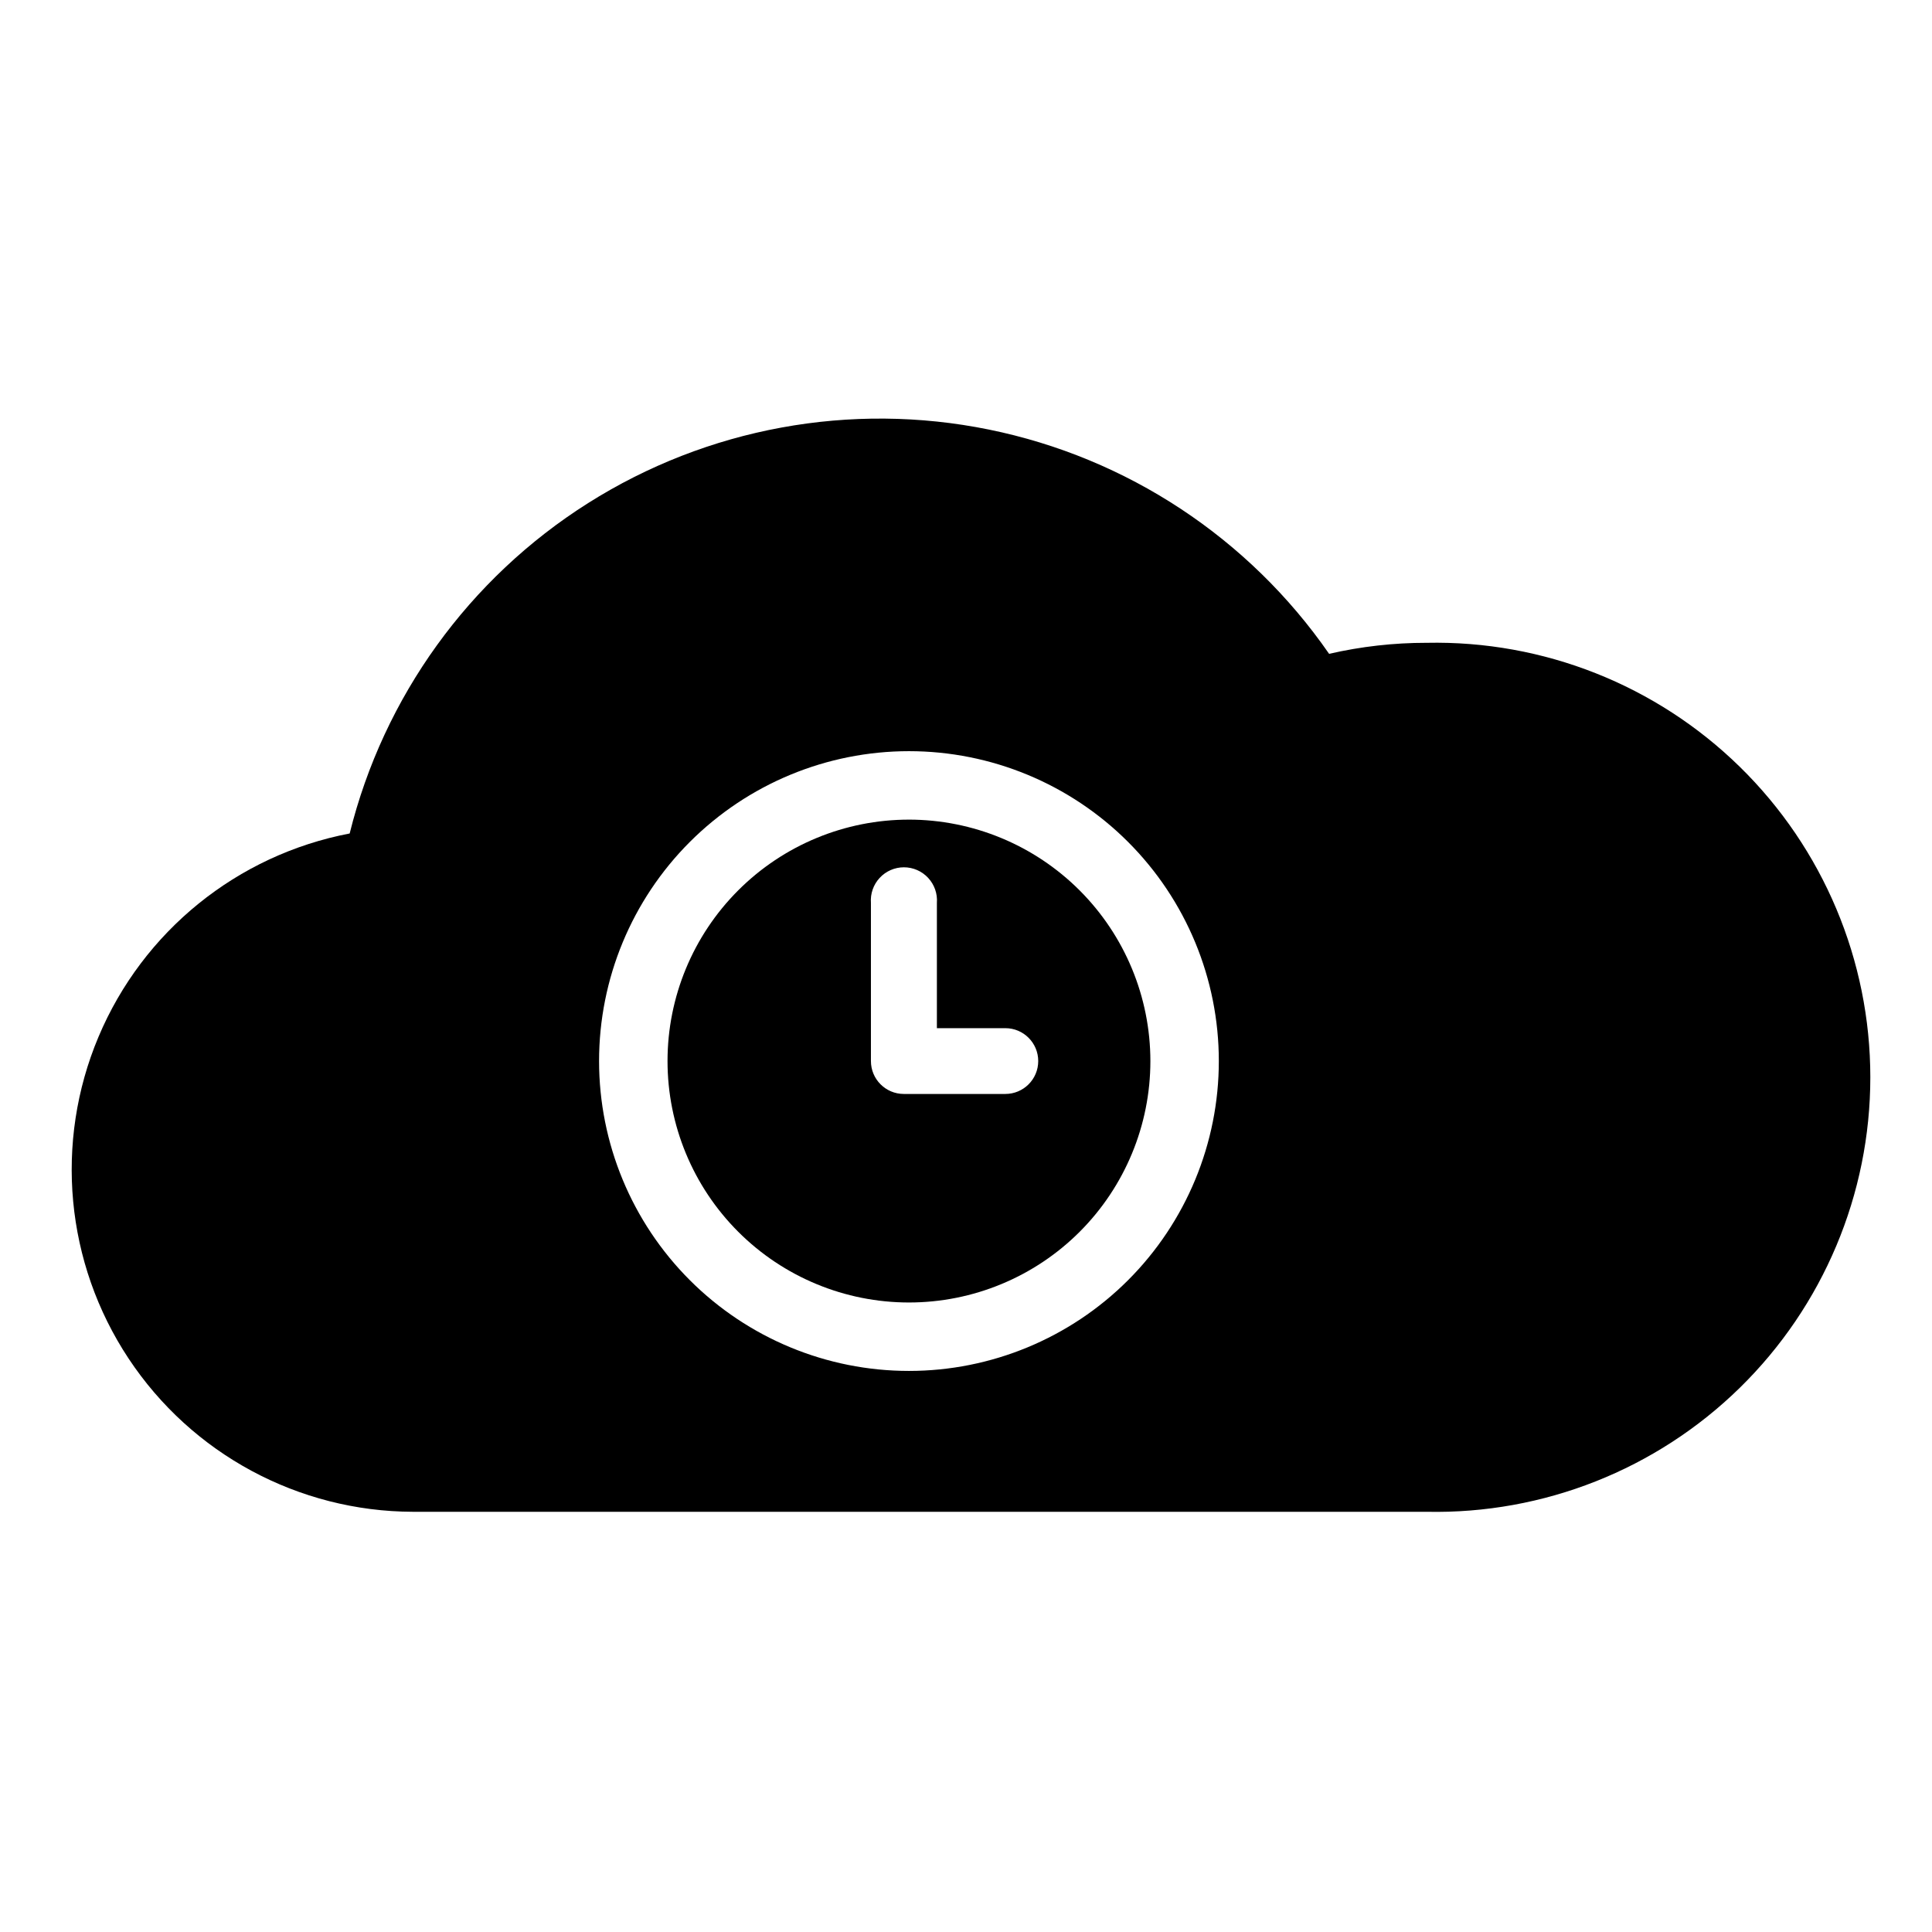
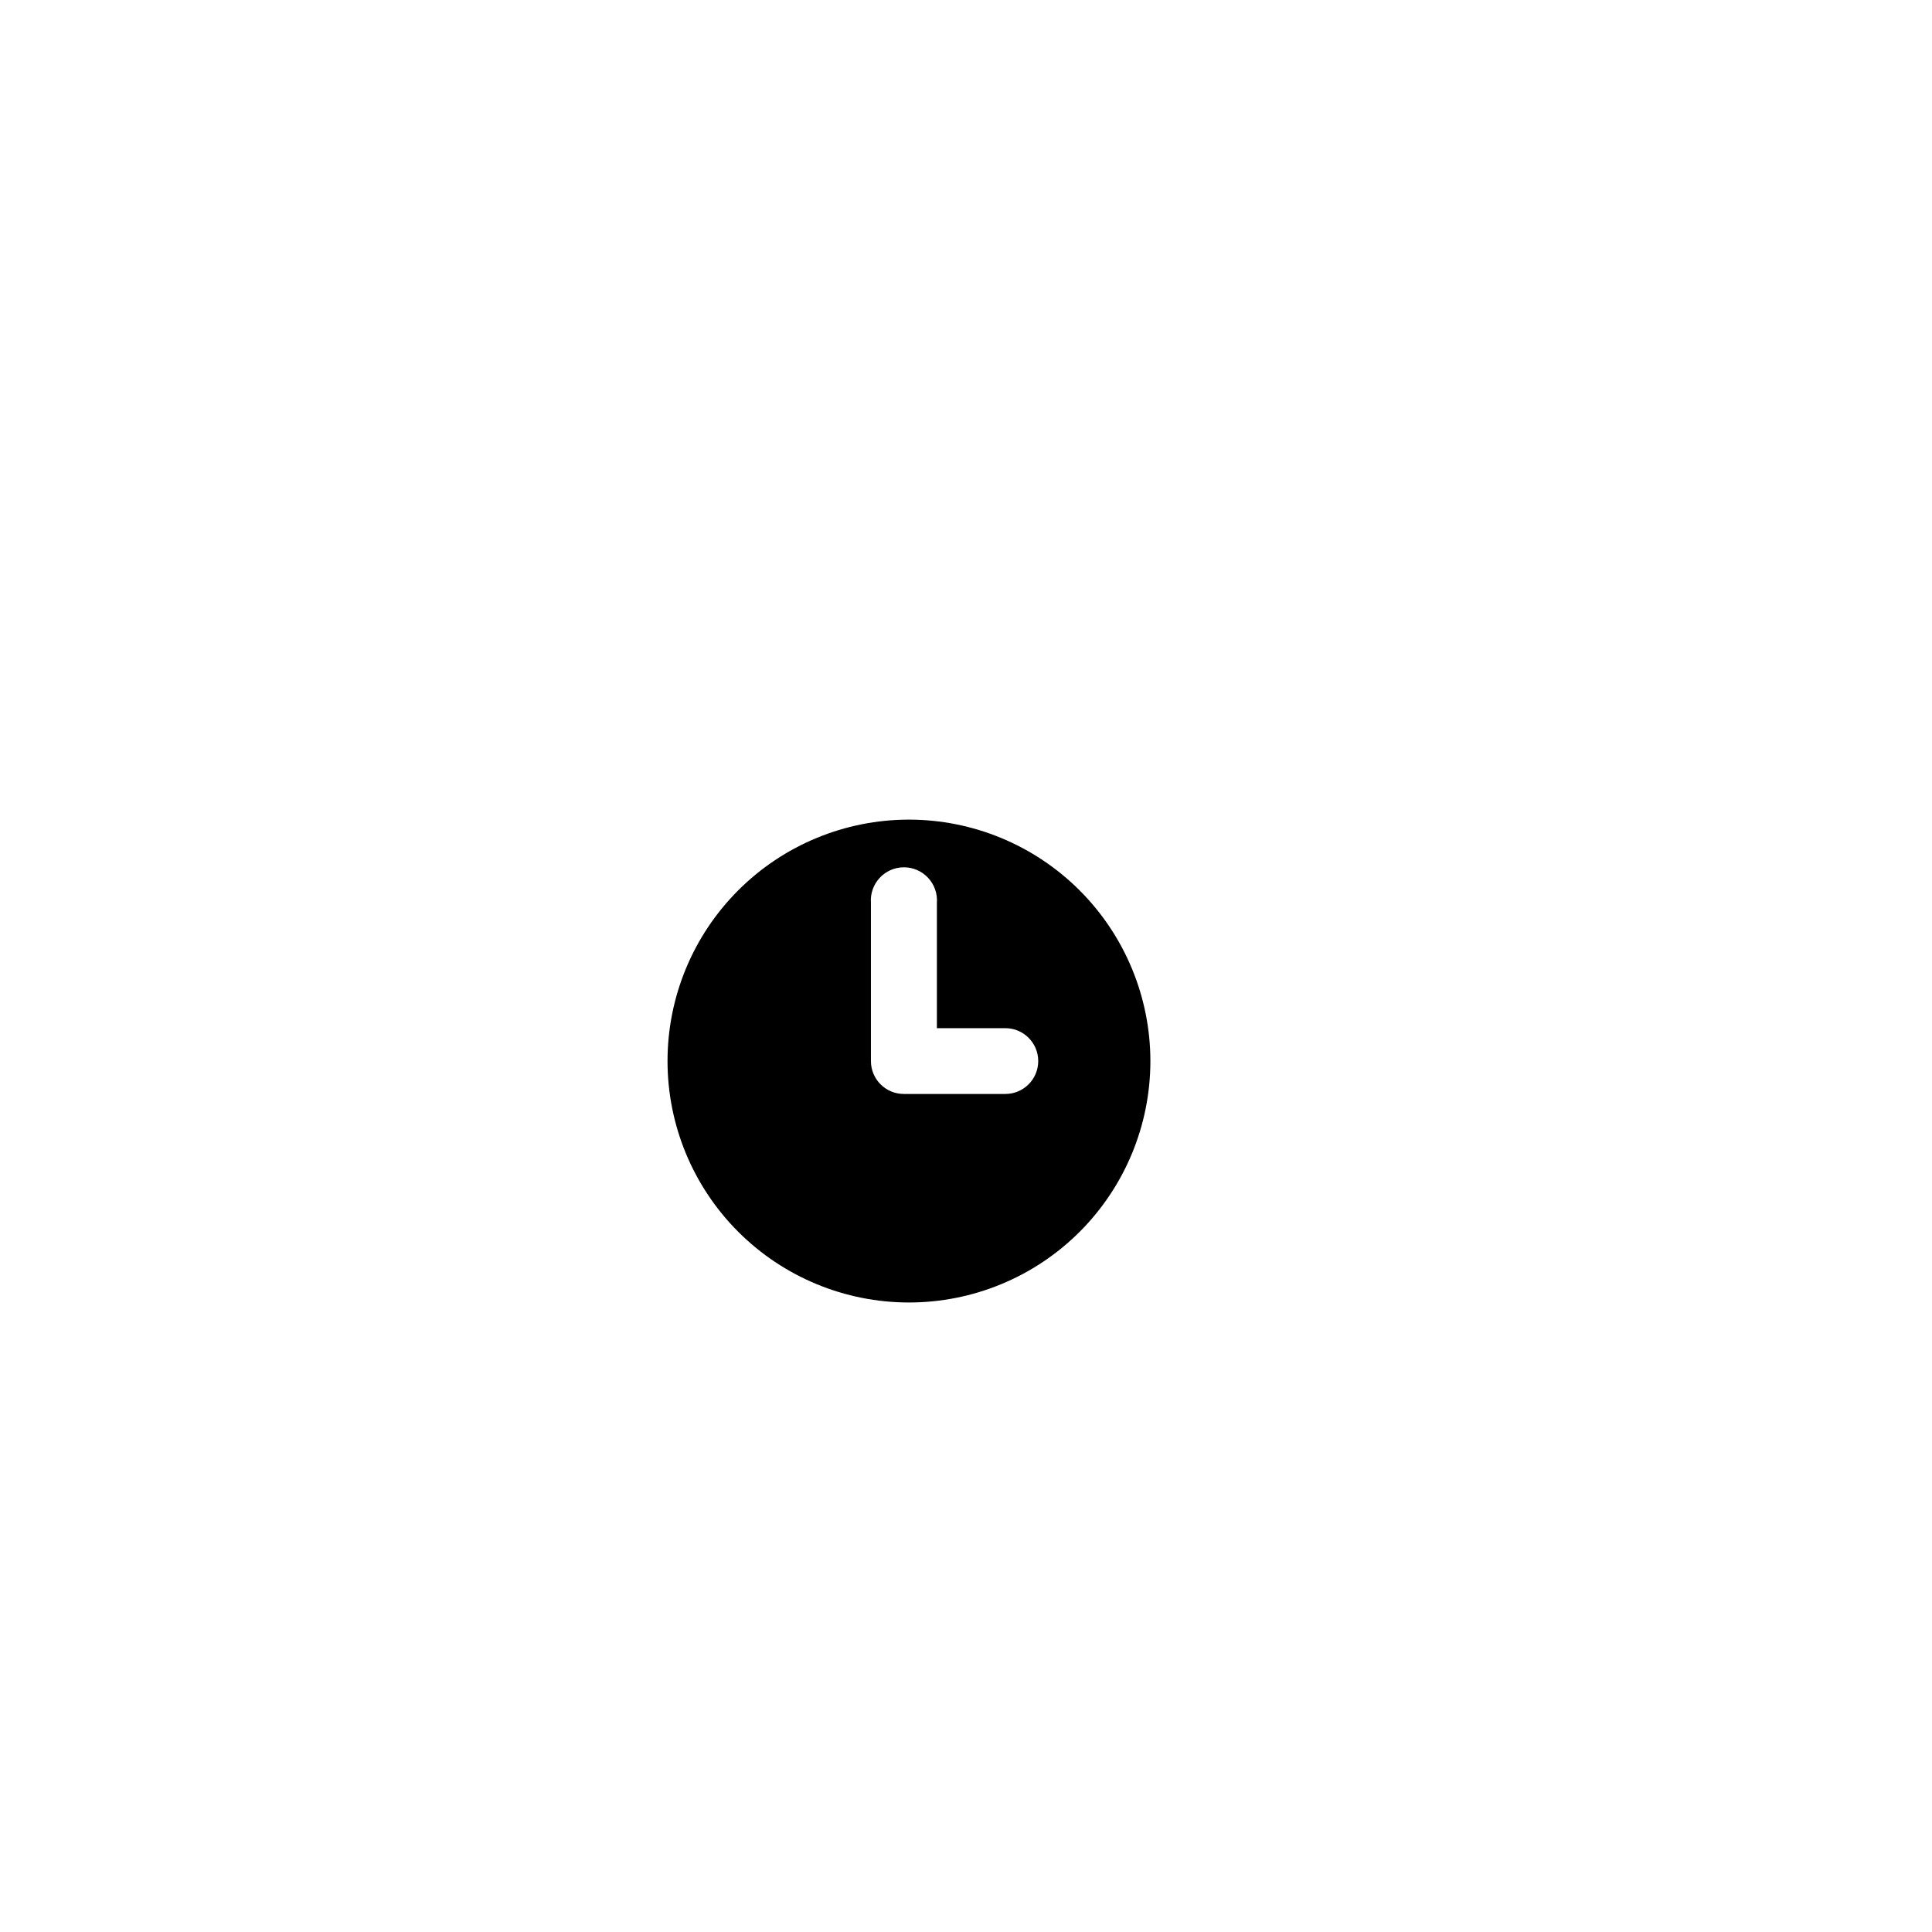
<svg xmlns="http://www.w3.org/2000/svg" fill="#000000" width="800px" height="800px" version="1.1" viewBox="144 144 512 512">
  <g>
    <path d="m384.88 361.21c-16.969 0-33.242 6.738-45.242 18.738s-18.738 28.273-18.738 45.242c0 16.973 6.738 33.246 18.738 45.246s28.273 18.738 45.242 18.738c16.973 0 33.246-6.738 45.246-18.738 11.996-12 18.738-28.273 18.738-45.246-0.012-16.965-6.758-33.23-18.754-45.227-11.996-11.996-28.262-18.742-45.23-18.754zm25.492 72.699h-26.852c-4.812 0-8.715-3.902-8.715-8.719v-41.914c-0.184-2.434 0.652-4.836 2.312-6.625 1.656-1.789 3.988-2.809 6.43-2.809 2.438 0 4.769 1.02 6.426 2.809 1.66 1.789 2.5 4.191 2.312 6.625v33.199h18.137c4.816 0 8.719 3.902 8.719 8.715 0 4.816-3.902 8.719-8.719 8.719z" />
-     <path d="m522.07 314.35c-8.695-0.008-17.367 0.973-25.844 2.922-21.266-30.695-53.566-51.988-90.156-59.434-36.594-7.445-74.645-0.465-106.21 19.484-31.57 19.945-54.211 51.316-63.195 87.559-29.801 5.695-54.777 25.914-66.555 53.875-11.777 27.961-8.789 59.957 7.957 85.254 16.746 25.301 45.035 40.547 75.375 40.629h268.63c30.957 0.648 60.871-11.195 82.992-32.859s34.59-51.32 34.59-82.285c0-30.961-12.469-60.621-34.59-82.285-22.121-21.664-52.035-33.508-82.992-32.859zm-137.19 192.96c-21.777 0-42.668-8.652-58.066-24.051-15.402-15.402-24.055-36.289-24.055-58.07 0-21.777 8.652-42.668 24.055-58.066 15.398-15.402 36.289-24.055 58.066-24.055 21.781 0 42.668 8.652 58.07 24.055 15.398 15.398 24.051 36.289 24.051 58.066 0 21.781-8.652 42.668-24.051 58.07-15.402 15.398-36.289 24.051-58.07 24.051z" />
  </g>
</svg>